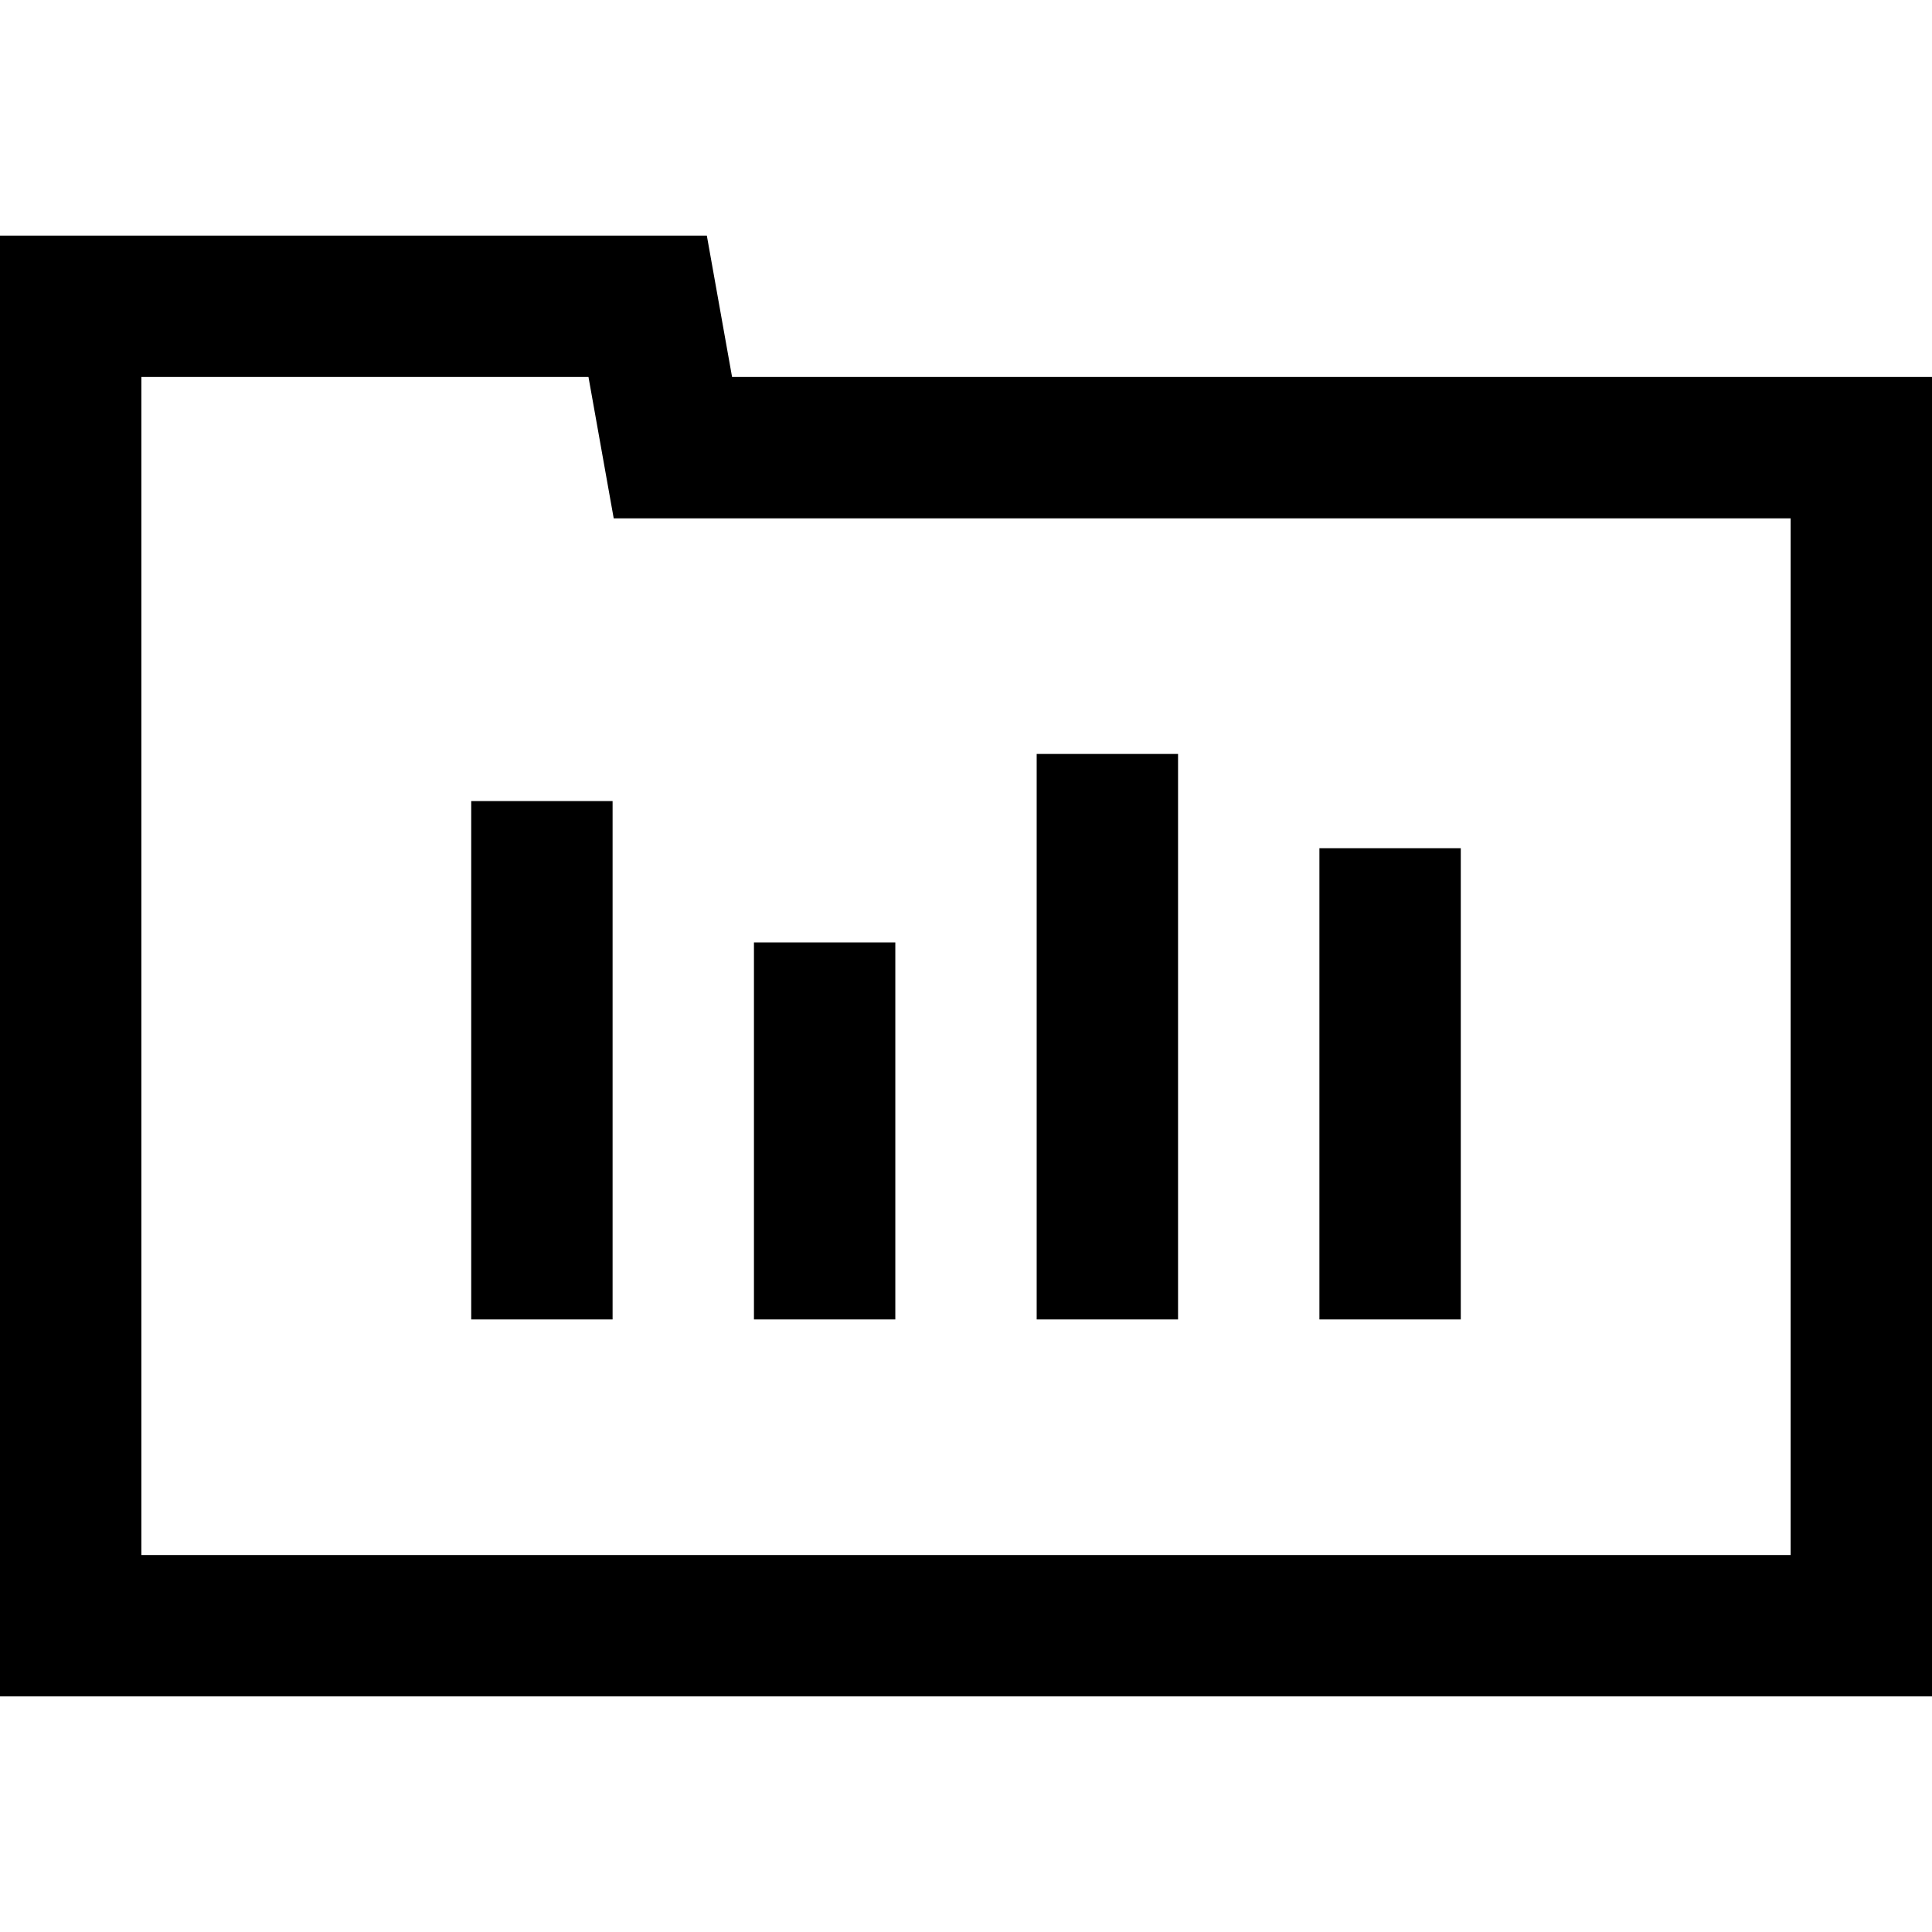
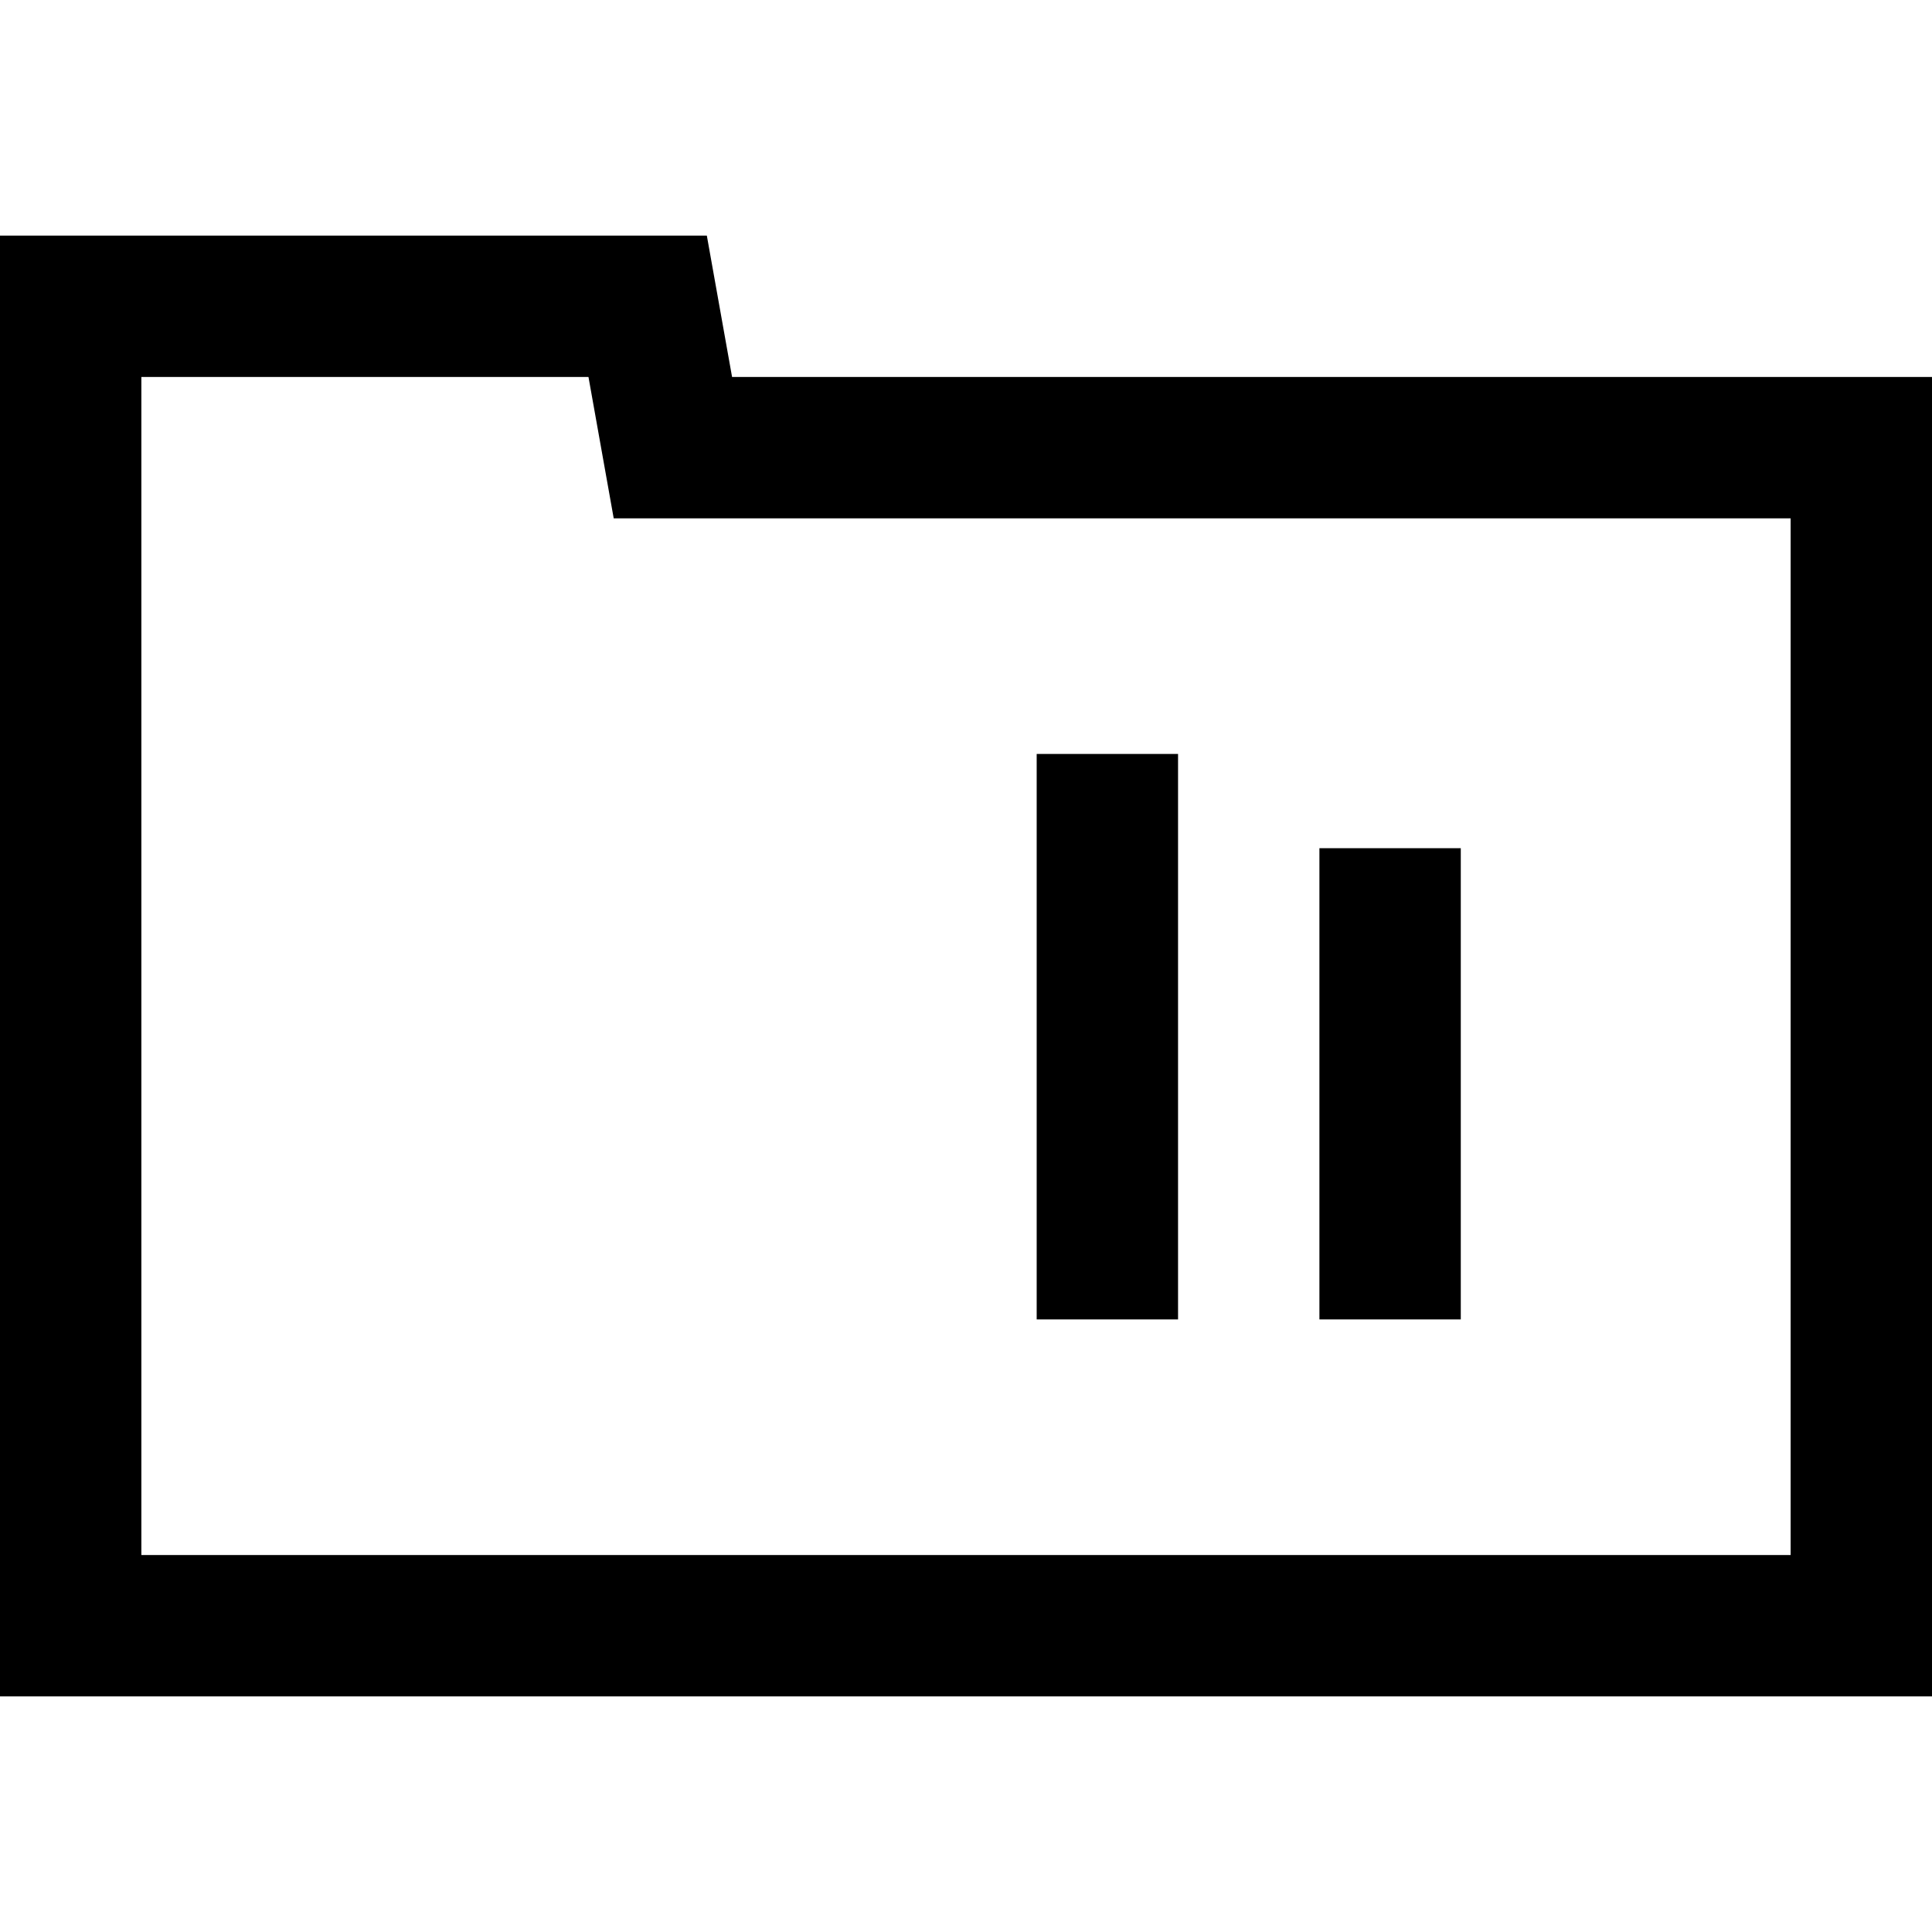
<svg xmlns="http://www.w3.org/2000/svg" version="1.1" id="Layer_1" x="0px" y="0px" viewBox="0 0 512 512" style="enable-background:new 0 0 512 512;" xml:space="preserve">
  <g>
    <g>
      <path d="M194.007,99.902l-6.69-37.463H0v387.122h512V99.902H194.007z M474.537,412.098H37.463V99.902h118.488l1.176,6.585    l5.513,30.879h31.366h280.53V412.098z" />
    </g>
  </g>
  <g>
    <g>
      <rect x="274.732" y="199.805" width="37.463" height="149.854" />
    </g>
  </g>
  <g>
    <g>
      <rect x="349.659" y="224.781" width="37.463" height="124.878" />
    </g>
  </g>
  <g>
    <g>
-       <rect x="199.805" y="249.756" width="37.463" height="99.902" />
-     </g>
+       </g>
  </g>
  <g>
    <g>
-       <rect x="124.878" y="212.293" width="37.463" height="137.366" />
-     </g>
+       </g>
  </g>
  <g>
</g>
  <g>
</g>
  <g>
</g>
  <g>
</g>
  <g>
</g>
  <g>
</g>
  <g>
</g>
  <g>
</g>
  <g>
</g>
  <g>
</g>
  <g>
</g>
  <g>
</g>
  <g>
</g>
  <g>
</g>
  <g>
</g>
</svg>